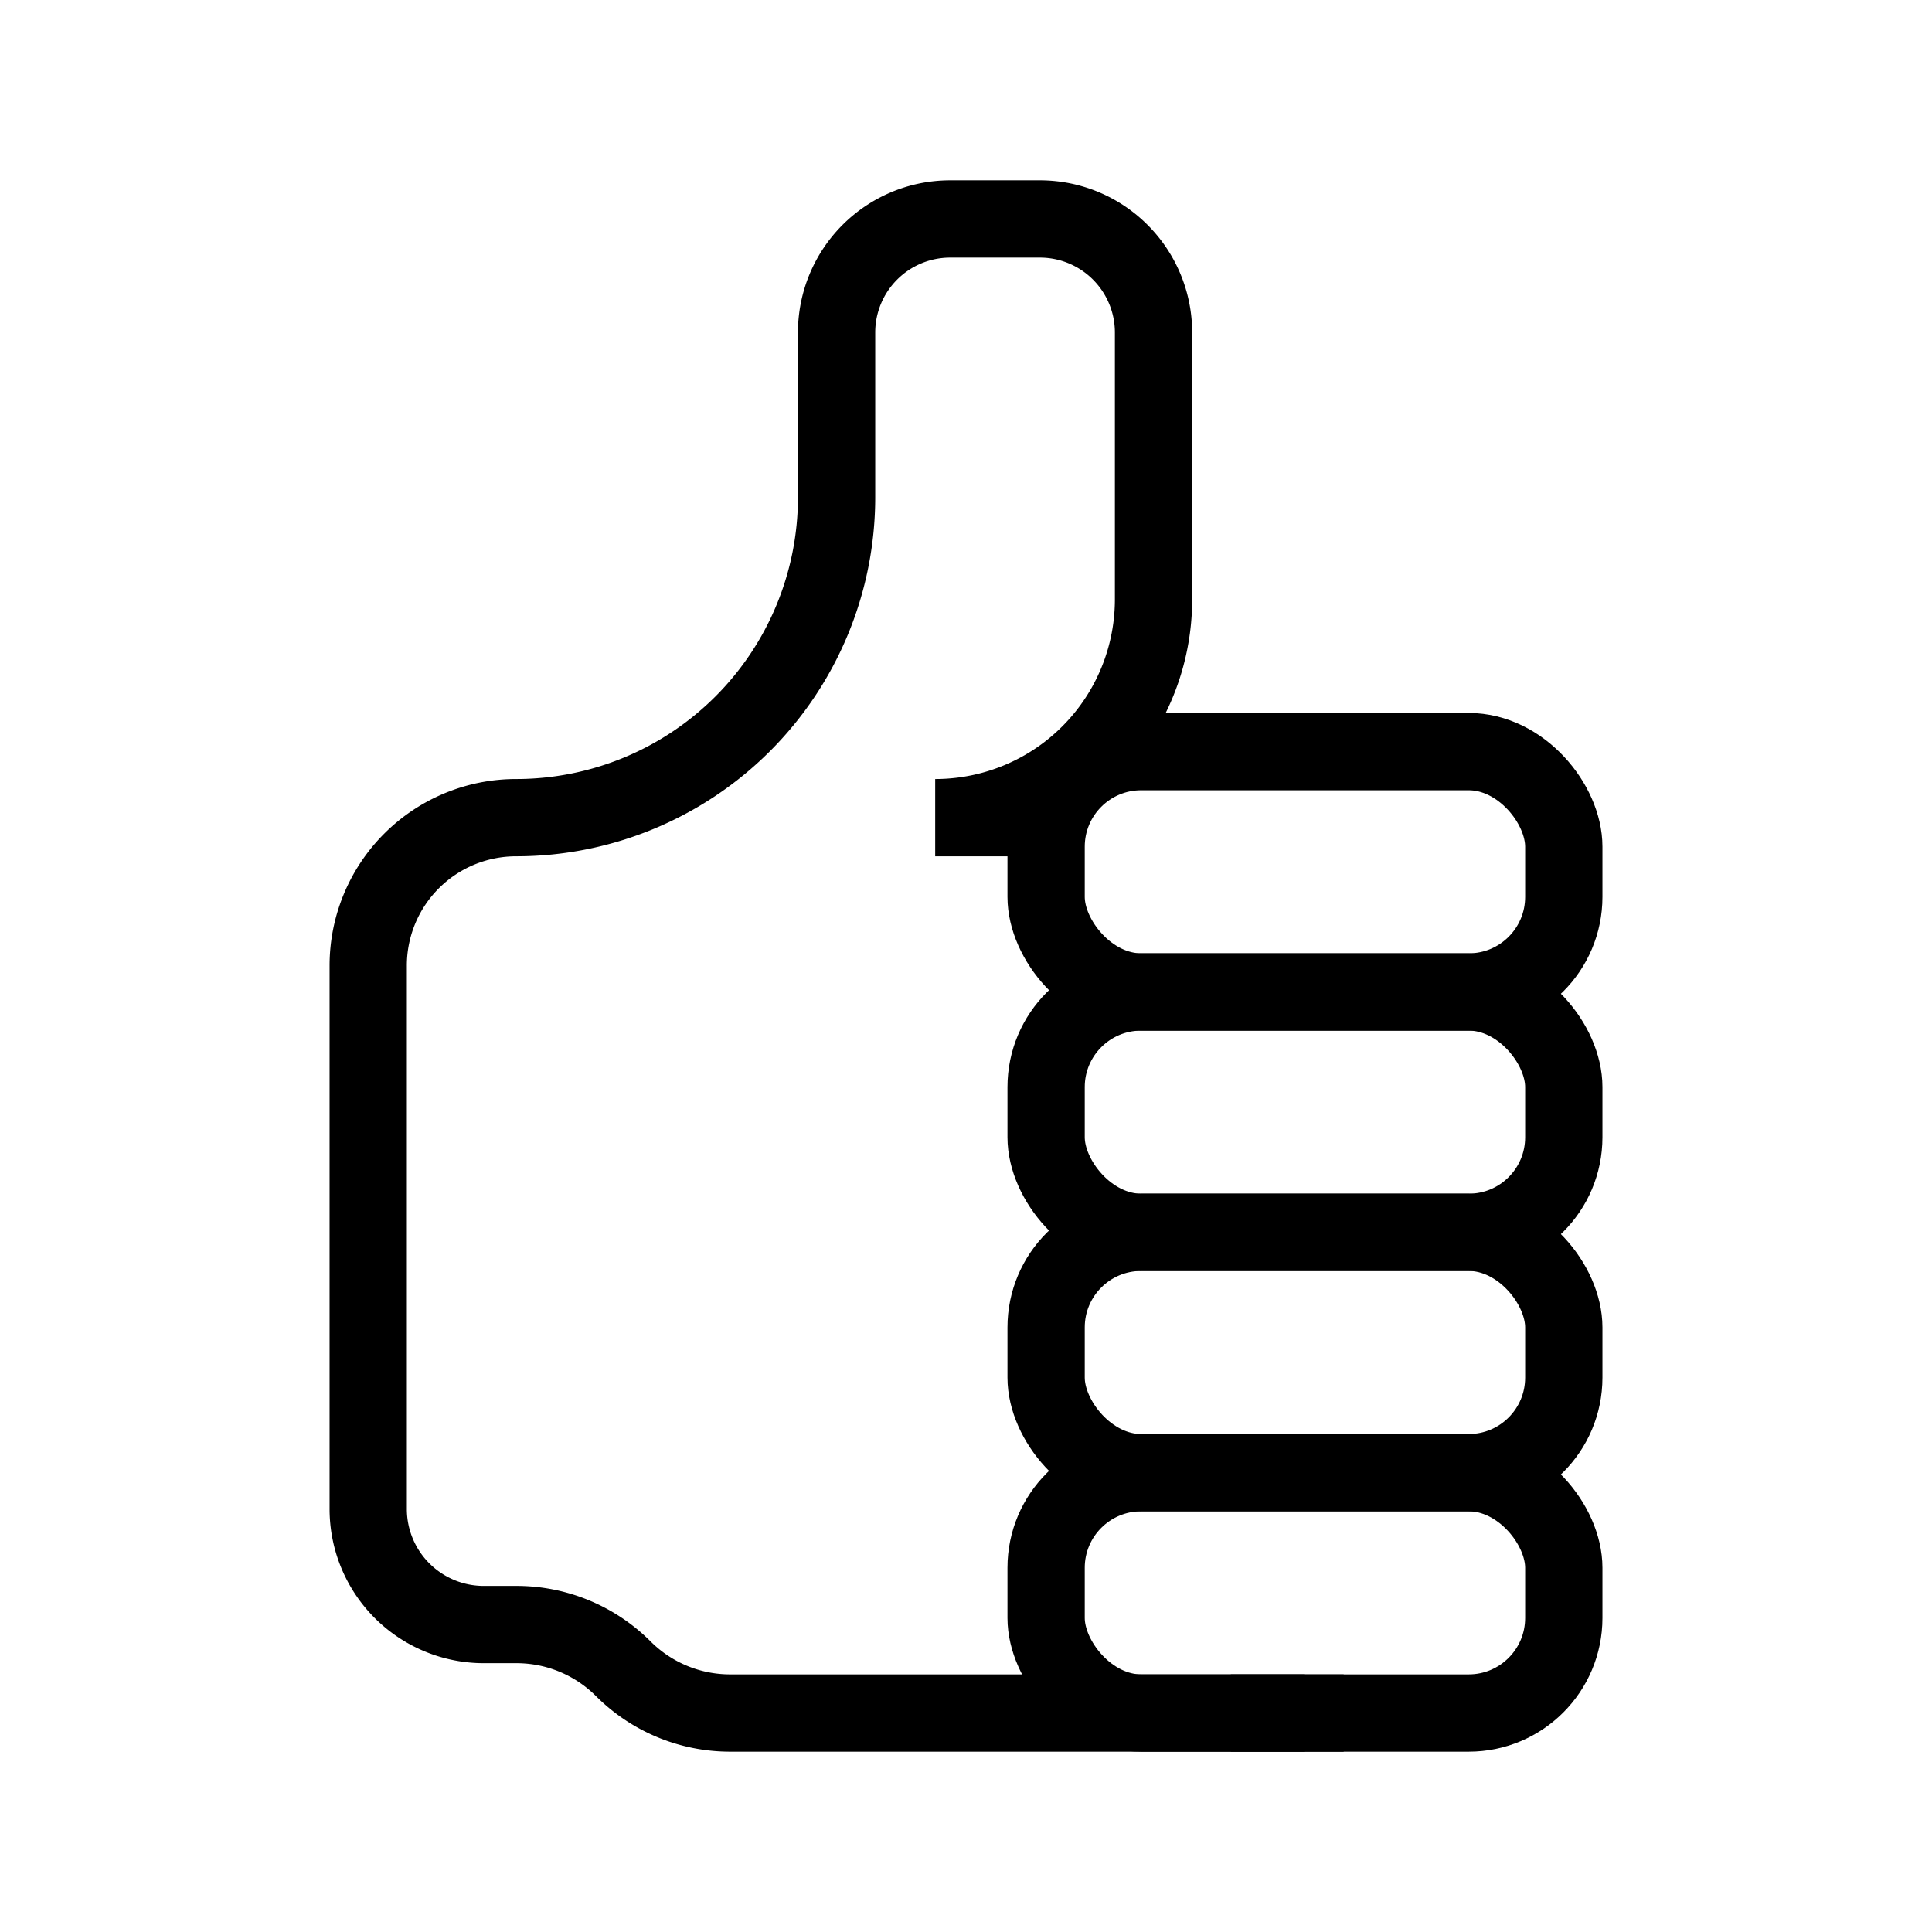
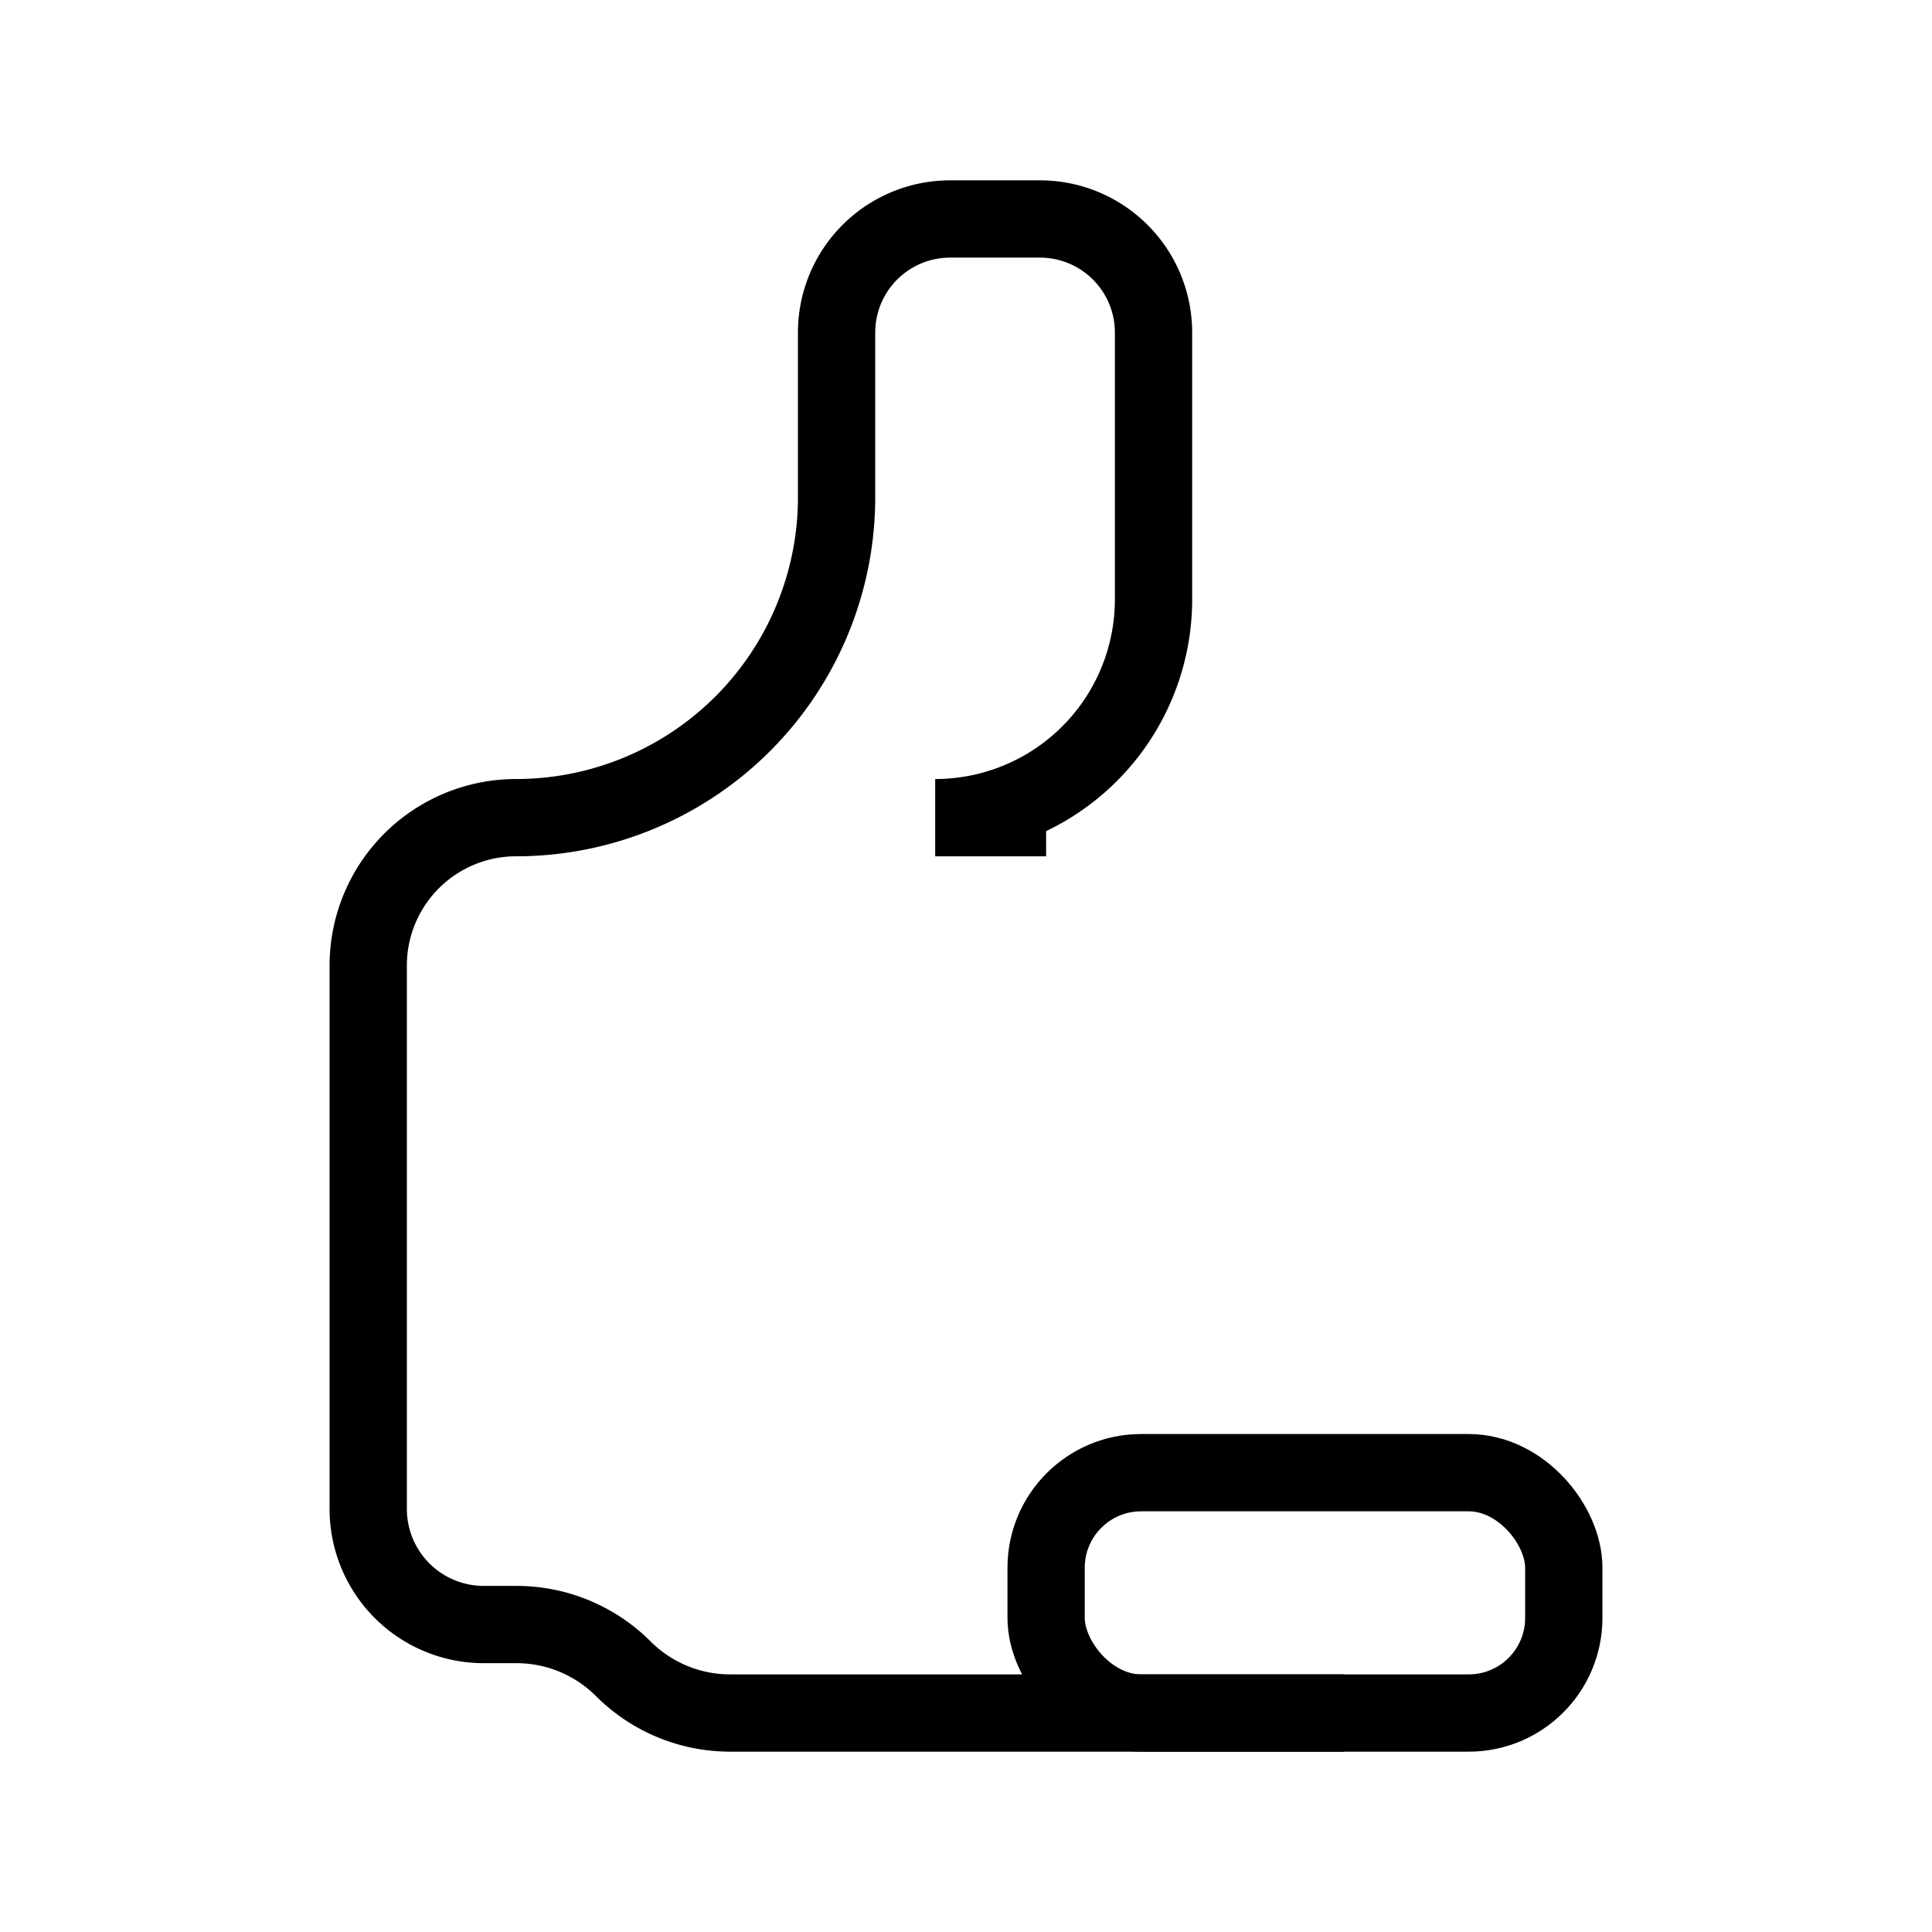
<svg xmlns="http://www.w3.org/2000/svg" width="1000" height="1000" viewBox="0 0 1000 1000">
  <g>
-     <line x1="675.441" y1="886.659" x2="637.071" y2="886.659" fill="none" stroke="#000" stroke-miterlimit="10" stroke-width="40" />
    <path d="M695.491,886.659H377.905a78.182,78.182,0,0,1-55.283-22.9h0a78.183,78.183,0,0,0-55.284-22.9H250.4a59.811,59.811,0,0,1-59.811-59.811V499.773a76.555,76.555,0,0,1,76.555-76.554h0A165.876,165.876,0,0,0,433.014,257.343V172.124A58.783,58.783,0,0,1,491.8,113.341h46.481a58.783,58.783,0,0,1,58.783,58.783V310.21A113.008,113.008,0,0,1,484.053,423.219h57.414" fill="none" stroke="#000" stroke-miterlimit="10" stroke-width="40" />
    <rect x="541.467" y="762.252" width="267.949" height="124.406" rx="49.215" fill="none" stroke="#000" stroke-miterlimit="10" stroke-width="40" />
-     <rect x="541.467" y="637.846" width="267.949" height="124.406" rx="49.215" fill="none" stroke="#000" stroke-miterlimit="10" stroke-width="40" />
-     <rect x="541.467" y="513.44" width="267.949" height="124.406" rx="49.215" fill="none" stroke="#000" stroke-miterlimit="10" stroke-width="40" />
-     <rect x="541.467" y="389.033" width="267.949" height="124.406" rx="49.215" fill="none" stroke="#000" stroke-miterlimit="10" stroke-width="40" />
  </g>
</svg>